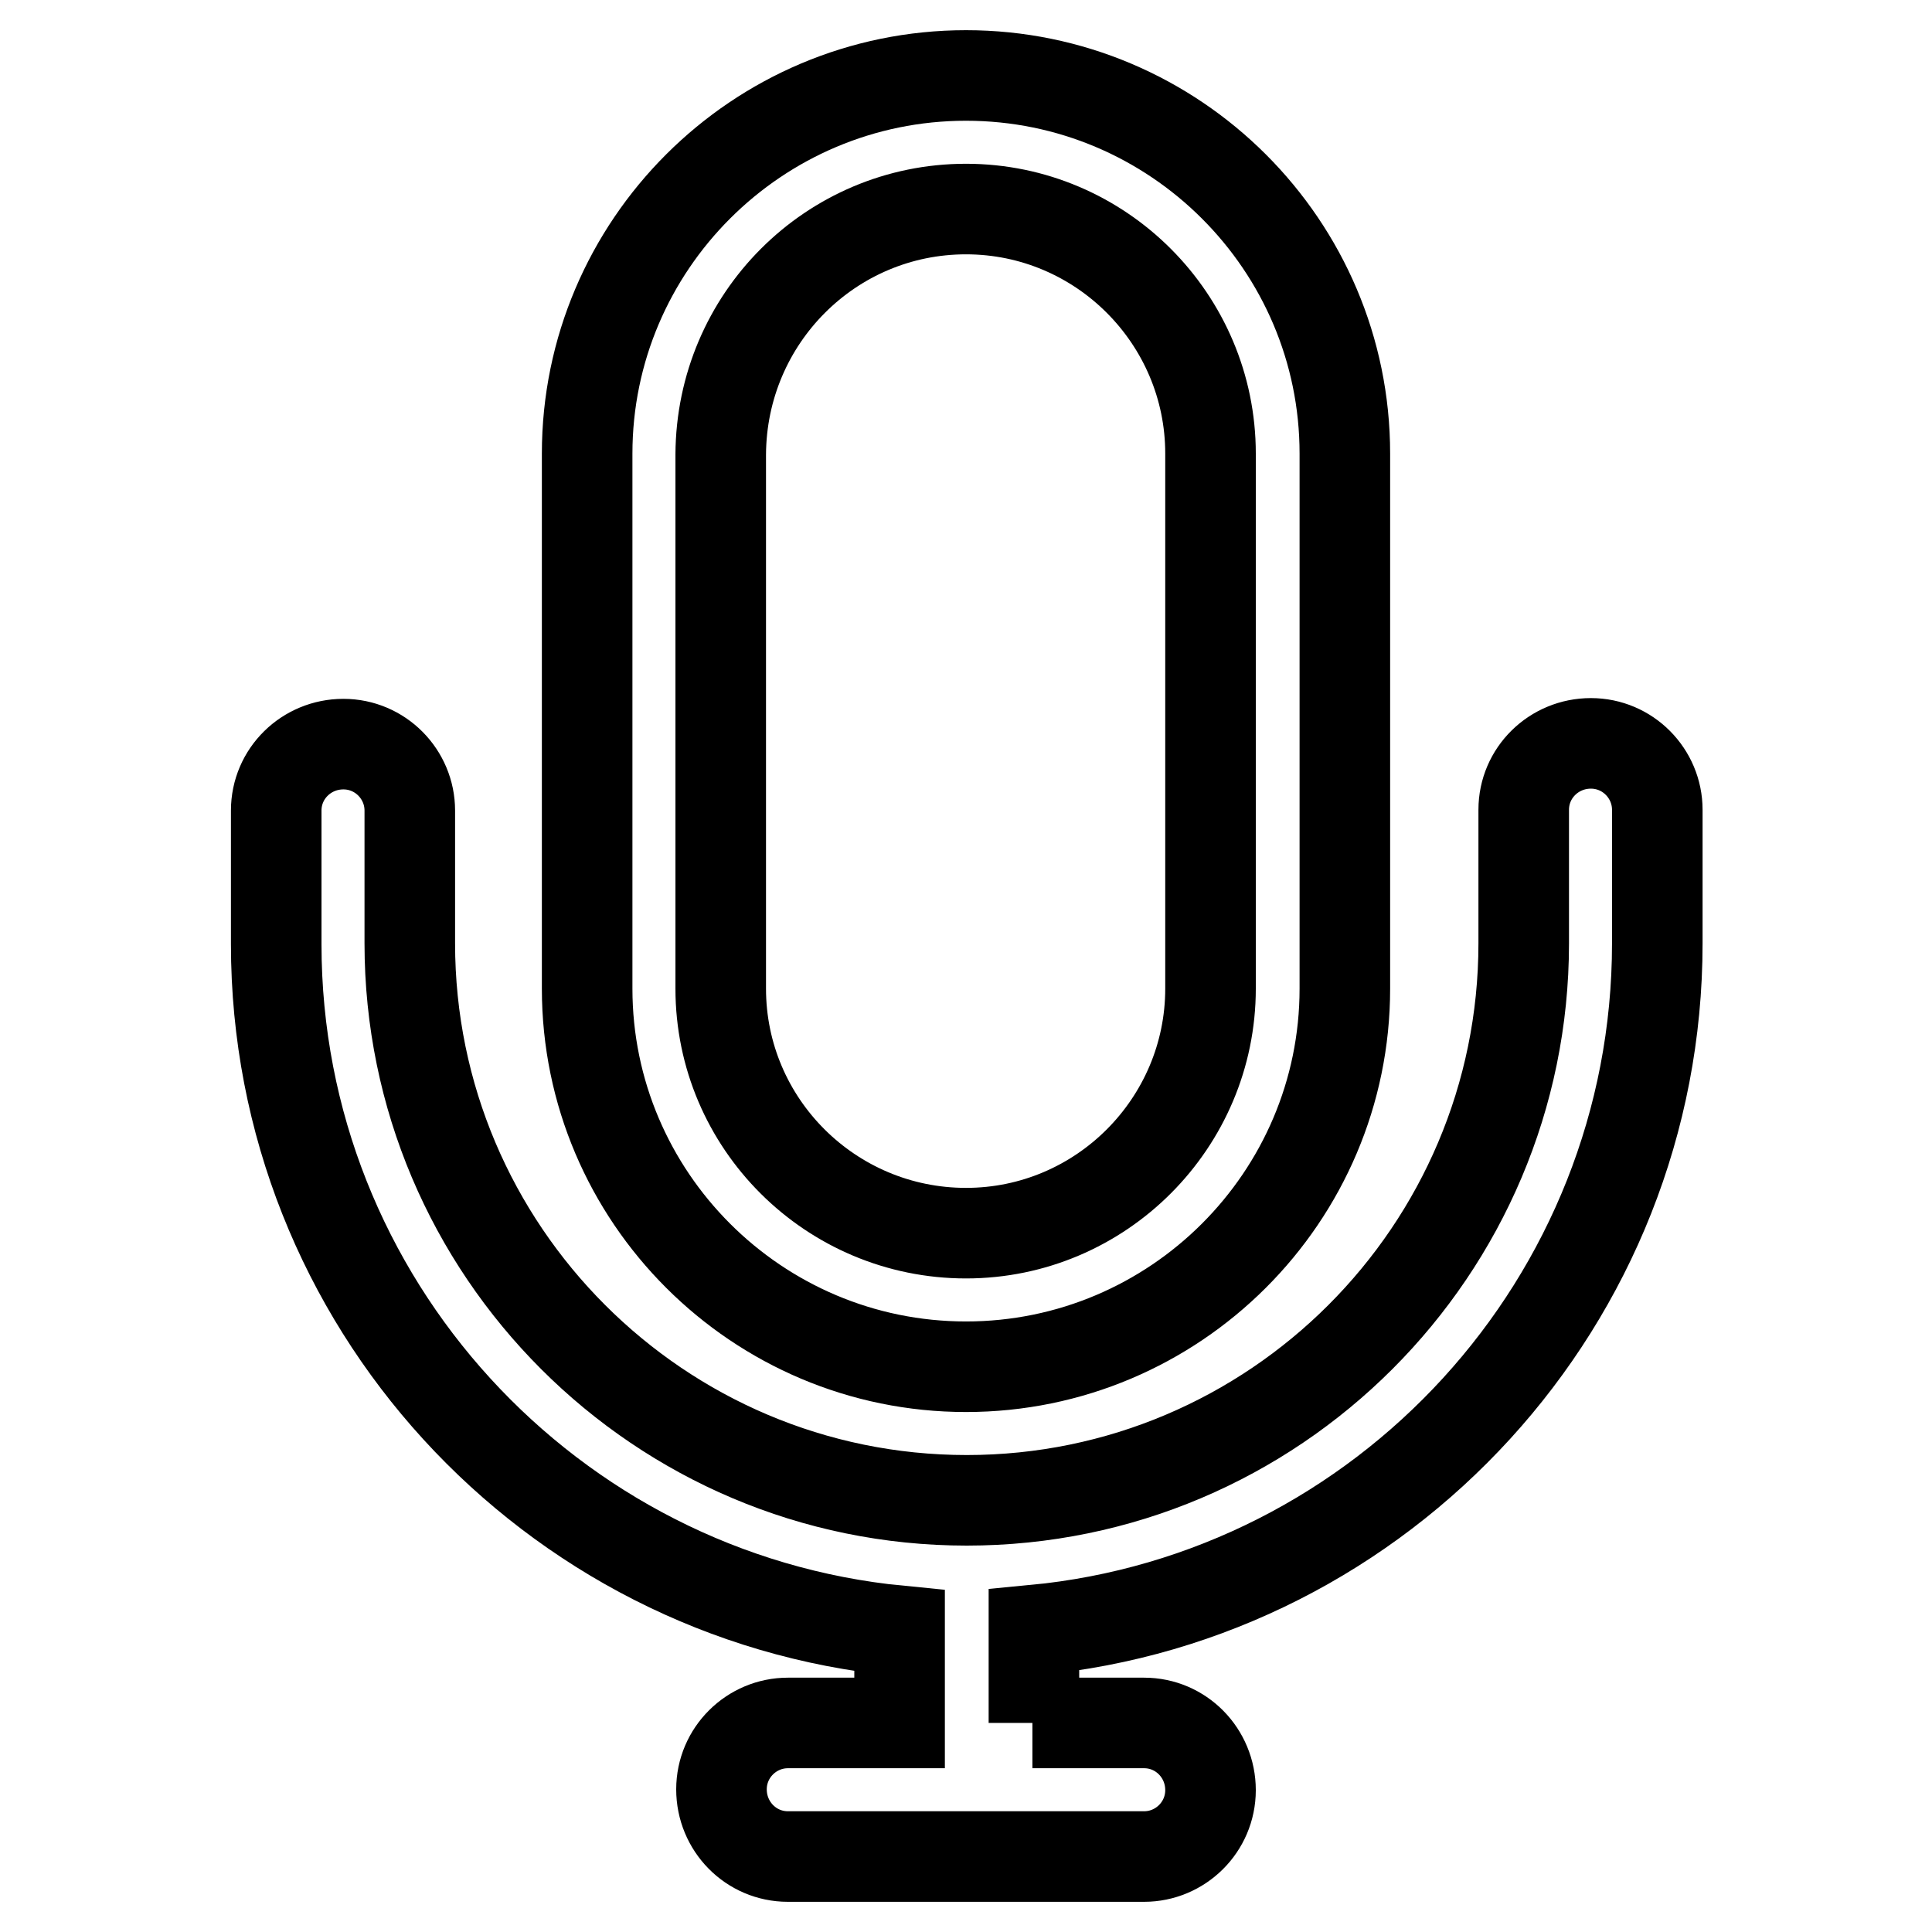
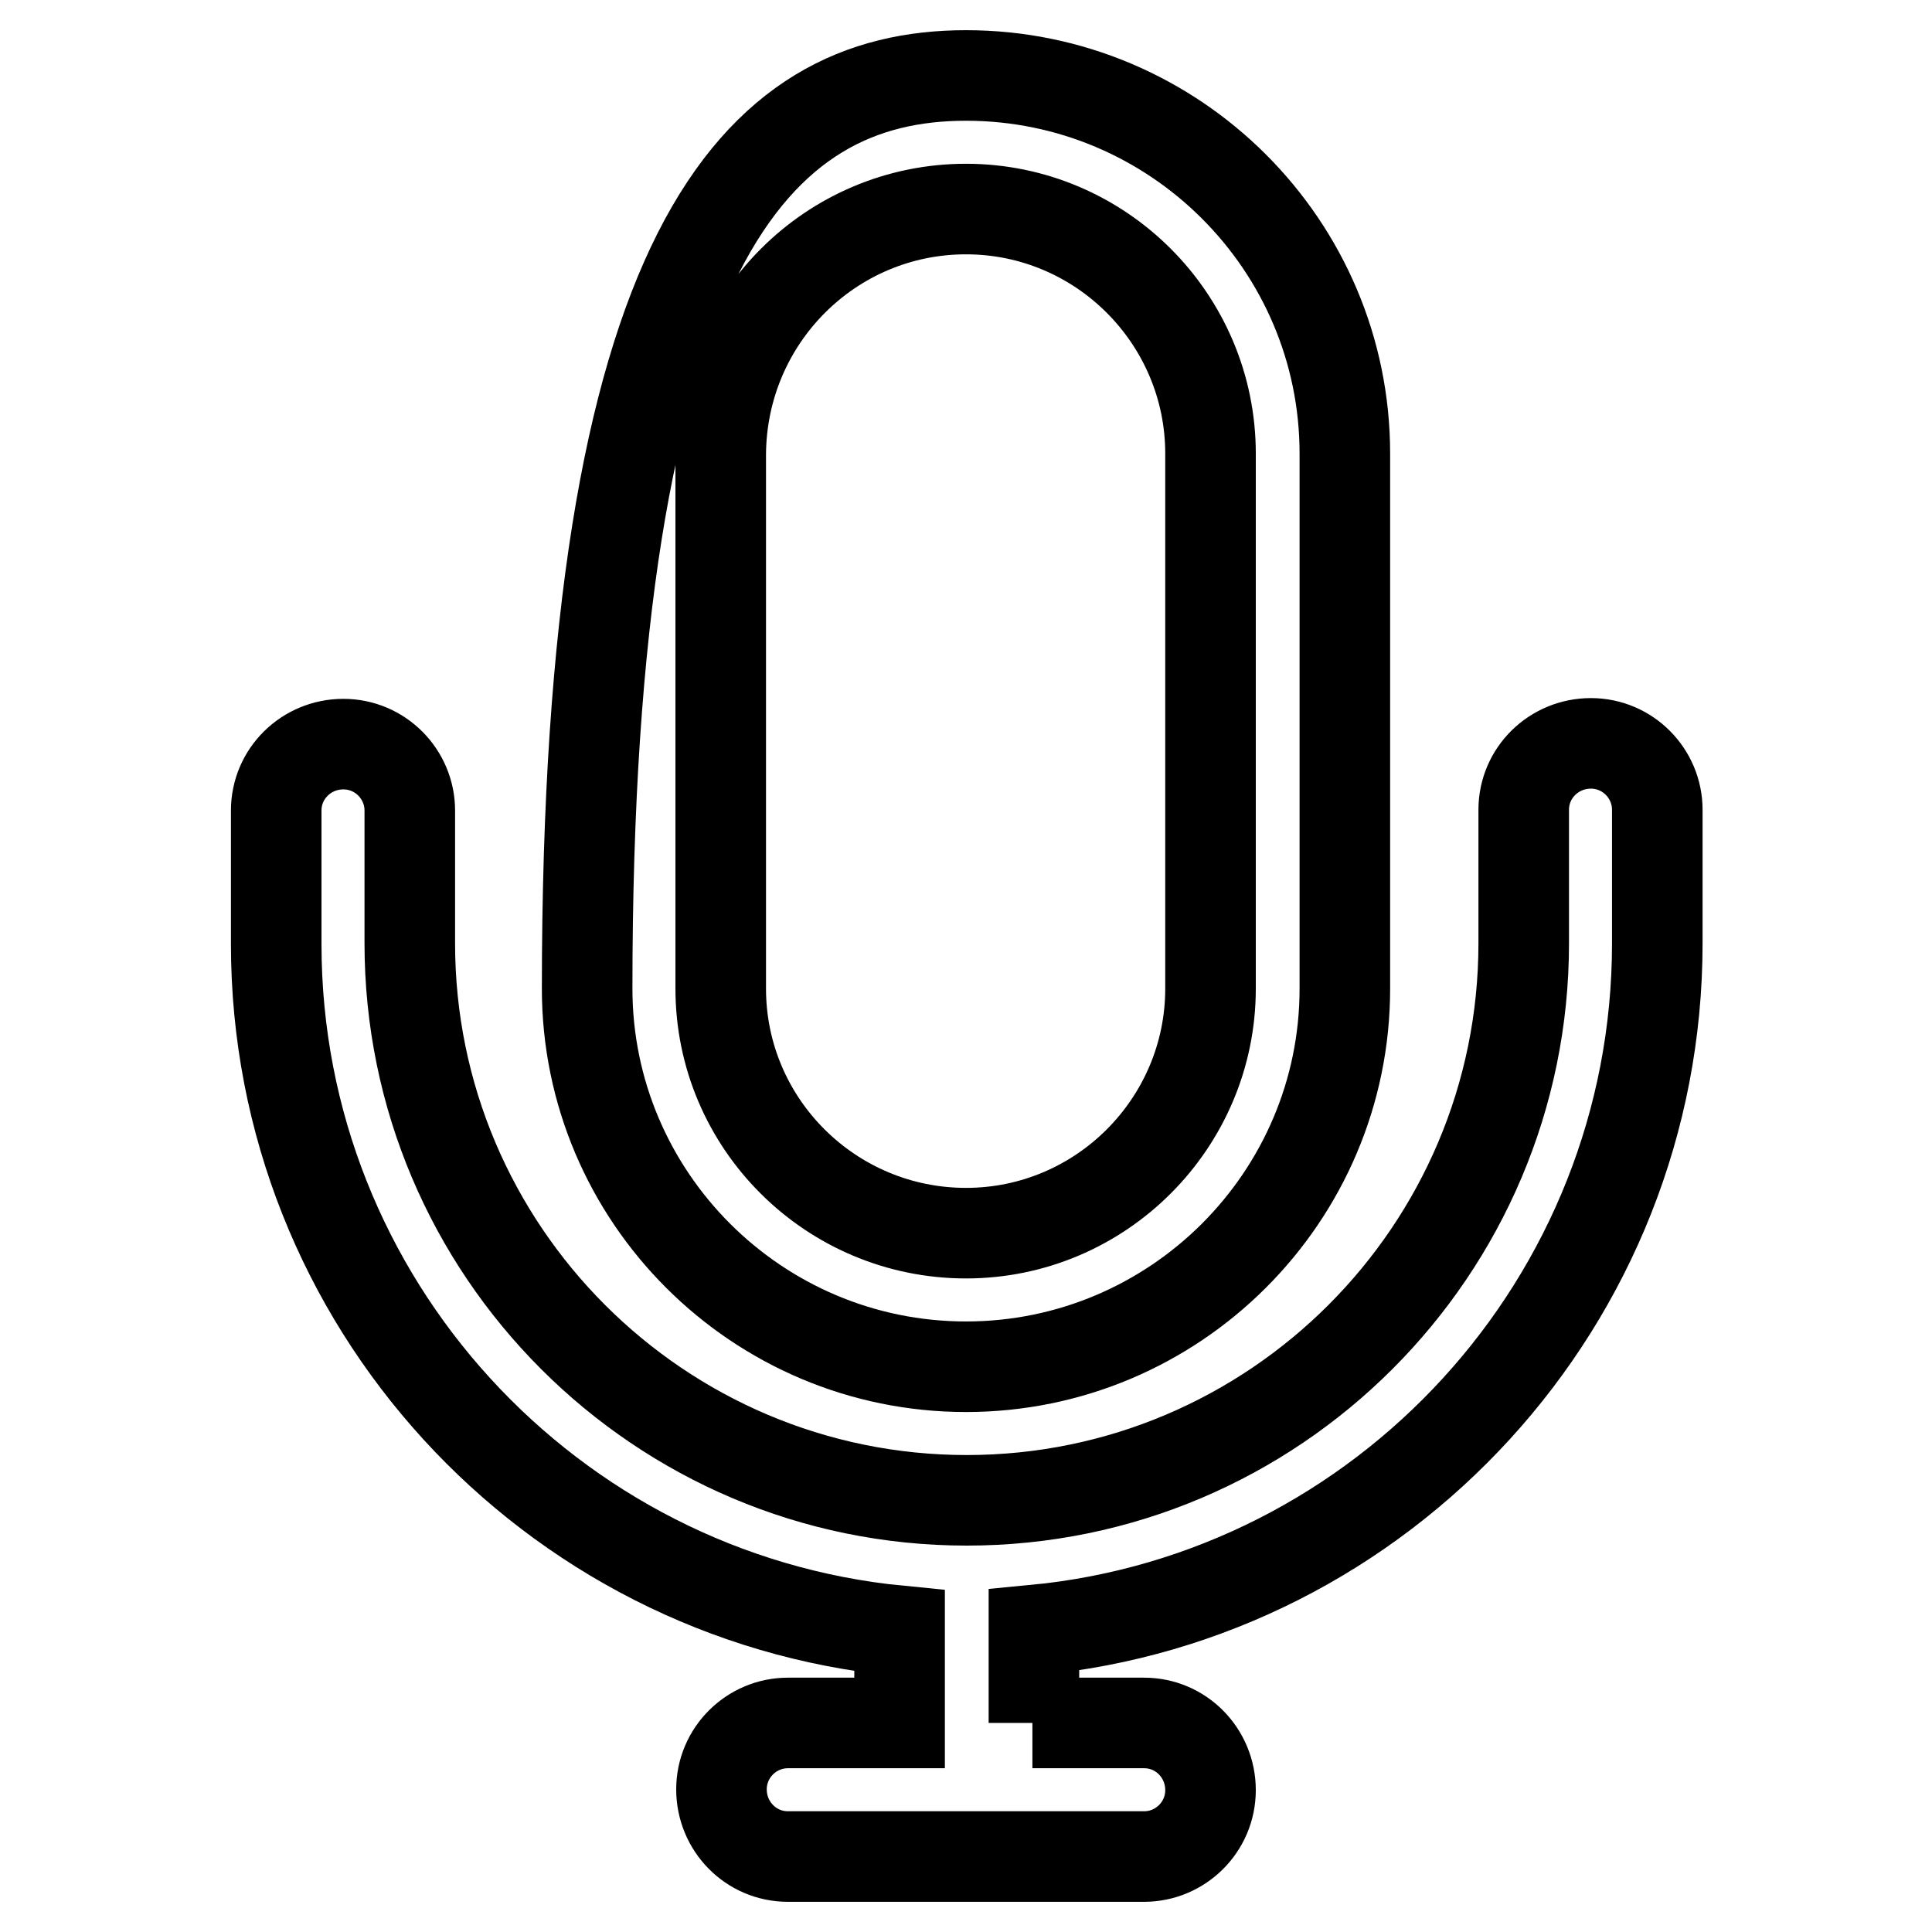
<svg xmlns="http://www.w3.org/2000/svg" version="1.1" x="0px" y="0px" viewBox="0 0 256 256" enable-background="new 0 0 256 256" xml:space="preserve">
  <g>
-     <path stroke-width="12" fill-opacity="0" stroke="#000000" d="M128,27.7c-17.9,0-32.4,14.5-32.5,32.5V131c0,17.9,14.6,32.4,32.5,32.4s32.4-14.6,32.4-32.4V60.1 C160.4,42.3,145.9,27.7,128,27.7 M136.8,228.3h14.8c4.9,0,8.8,4,8.8,8.9c0,4.9-4,8.8-8.8,8.8h-47.2c-4.9,0-8.8-4-8.8-8.9 c0-4.9,4-8.8,8.8-8.8h14.8v-12.2c-46.3-4.5-82.6-43.6-82.6-91v-17.7c0-4.9,4-8.8,8.9-8.8c4.9,0,8.8,4,8.8,8.8V125 c0,40.7,33.1,73.8,73.8,73.8s73.8-33.1,73.8-73.8v-17.7c0-4.9,4-8.8,8.9-8.8c4.9,0,8.8,4,8.8,8.8V125c0,47.4-36.3,86.6-82.6,91 V228.3z M128,181.1c-27.7,0-50.2-22.5-50.2-50.1V60.1C77.8,32.5,100.3,10,128,10c27.7,0,50.2,22.5,50.2,50.1V131 C178.2,158.6,155.7,181.1,128,181.1z" />
+     <path stroke-width="12" fill-opacity="0" stroke="#000000" d="M128,27.7c-17.9,0-32.4,14.5-32.5,32.5V131c0,17.9,14.6,32.4,32.5,32.4s32.4-14.6,32.4-32.4V60.1 C160.4,42.3,145.9,27.7,128,27.7 M136.8,228.3h14.8c4.9,0,8.8,4,8.8,8.9c0,4.9-4,8.8-8.8,8.8h-47.2c-4.9,0-8.8-4-8.8-8.9 c0-4.9,4-8.8,8.8-8.8h14.8v-12.2c-46.3-4.5-82.6-43.6-82.6-91v-17.7c0-4.9,4-8.8,8.9-8.8c4.9,0,8.8,4,8.8,8.8V125 c0,40.7,33.1,73.8,73.8,73.8s73.8-33.1,73.8-73.8v-17.7c0-4.9,4-8.8,8.9-8.8c4.9,0,8.8,4,8.8,8.8V125c0,47.4-36.3,86.6-82.6,91 V228.3z M128,181.1c-27.7,0-50.2-22.5-50.2-50.1C77.8,32.5,100.3,10,128,10c27.7,0,50.2,22.5,50.2,50.1V131 C178.2,158.6,155.7,181.1,128,181.1z" />
  </g>
</svg>